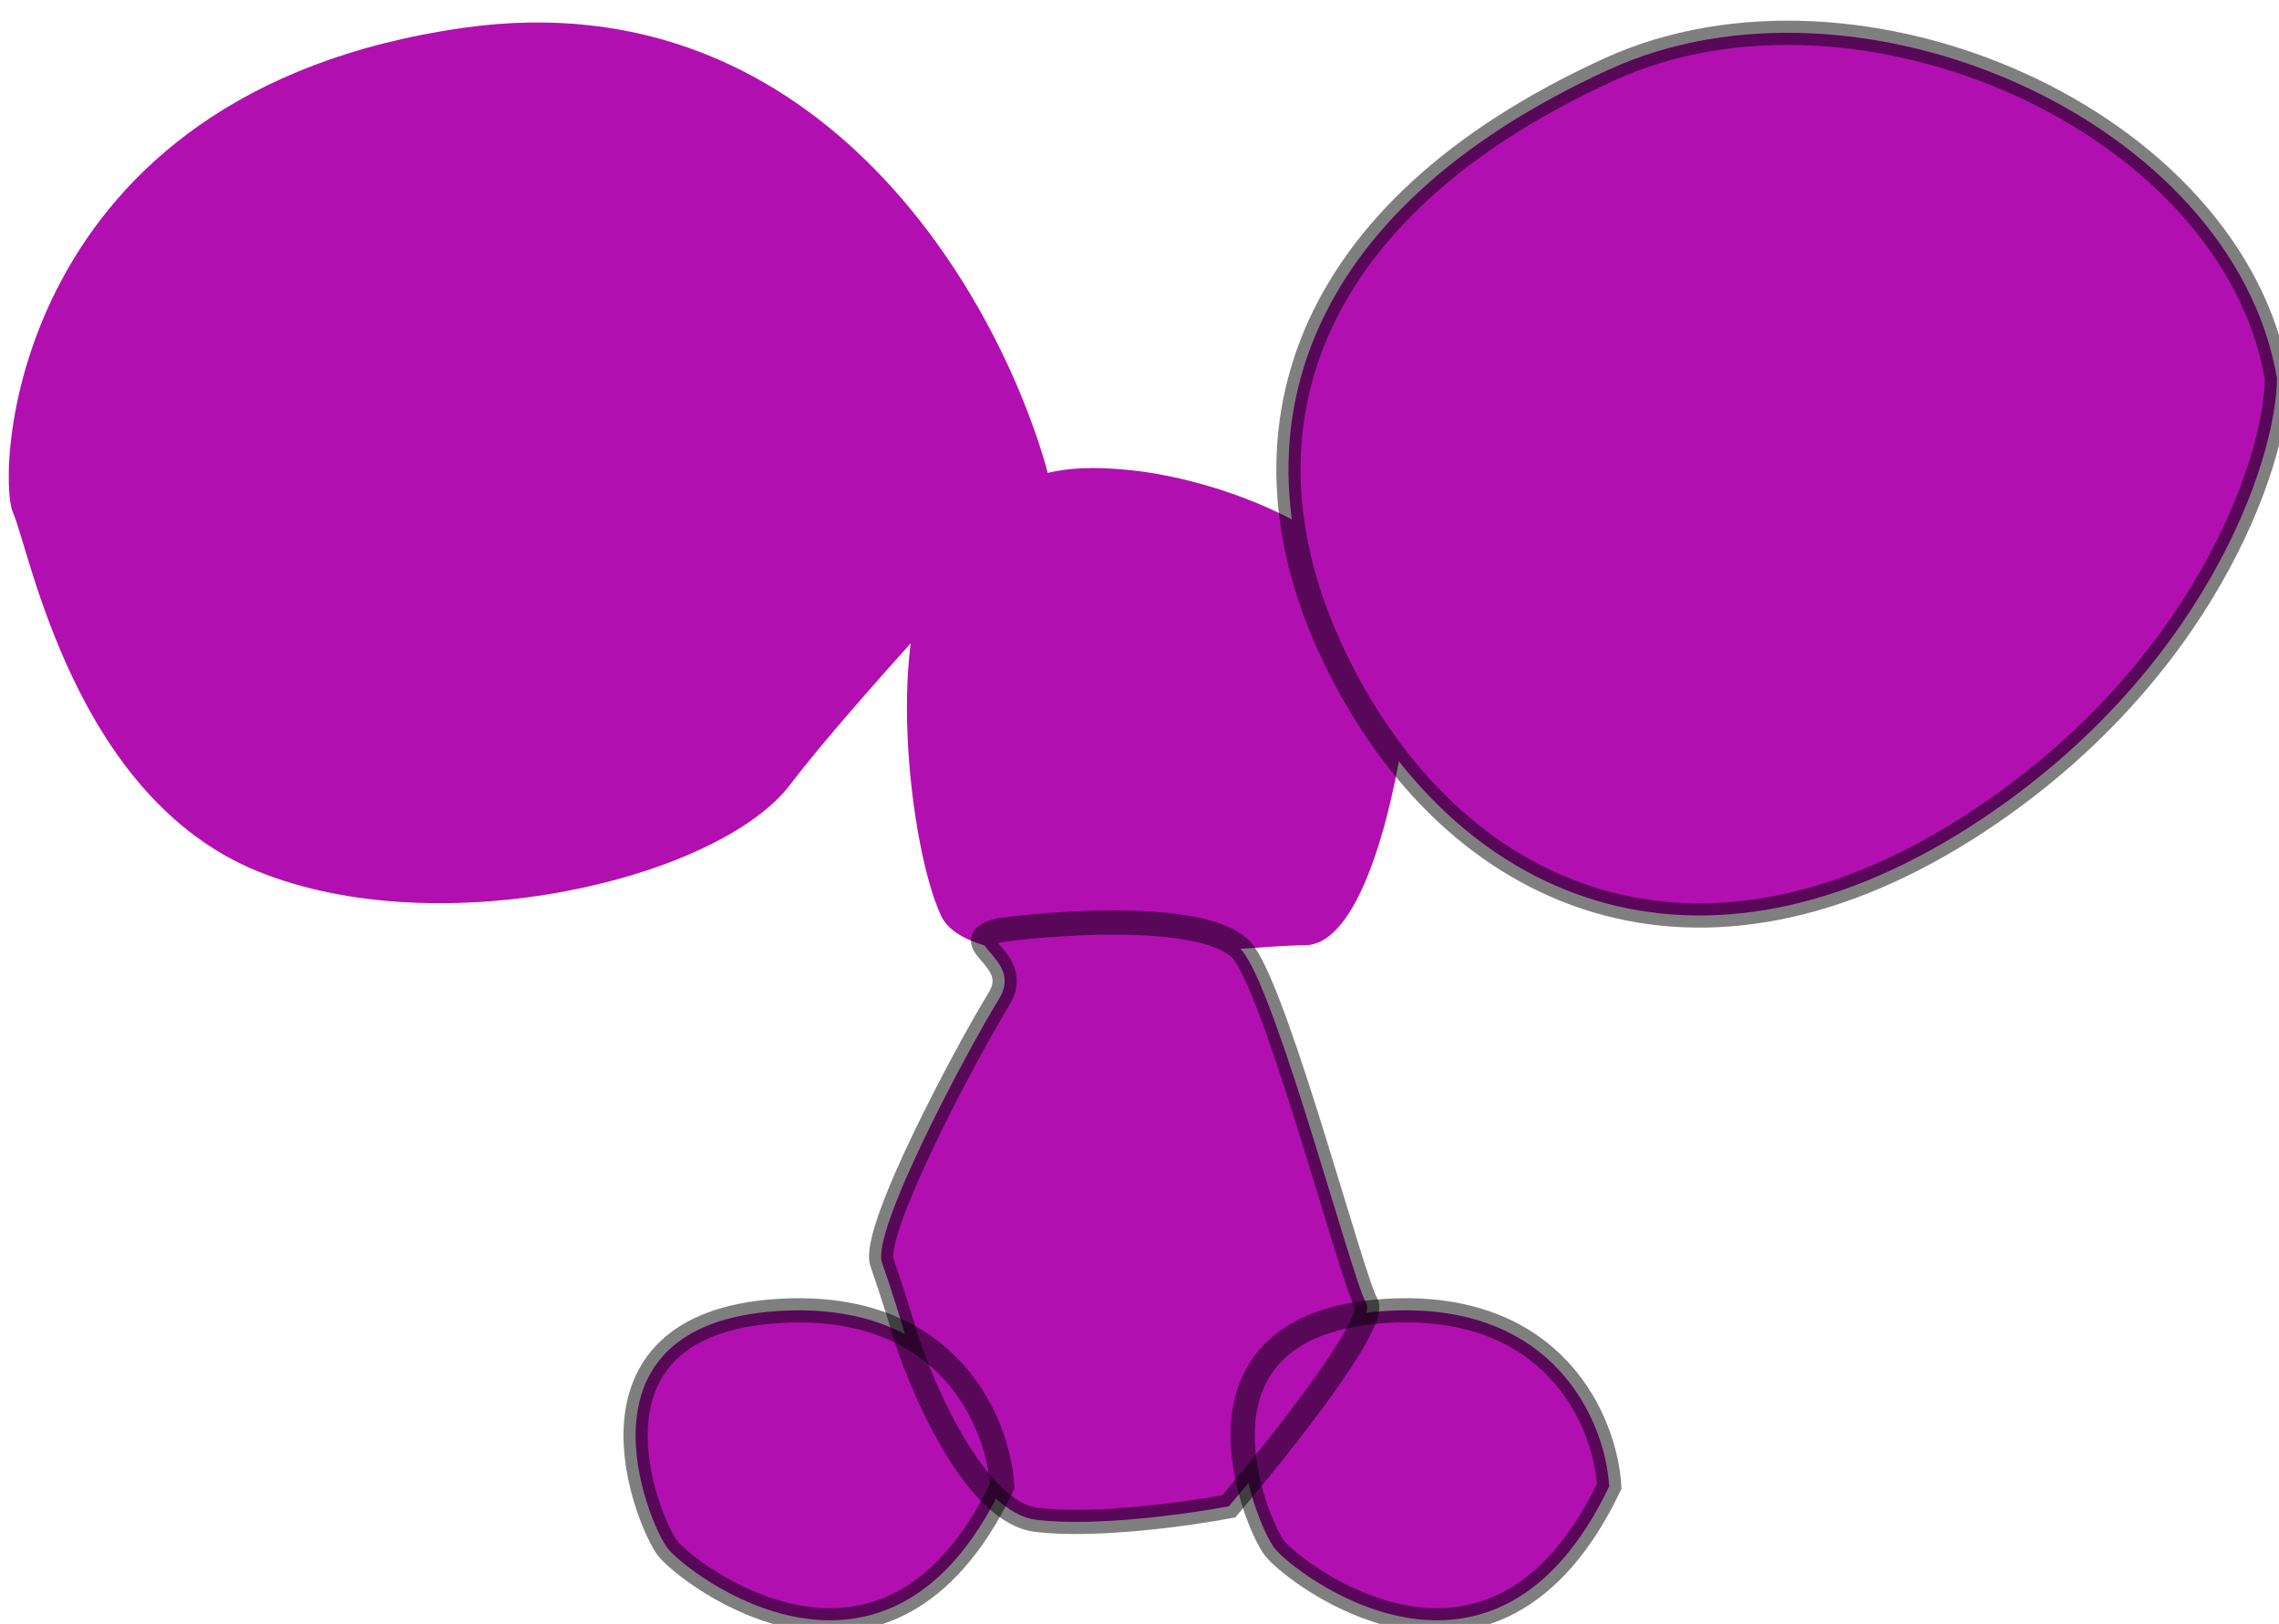
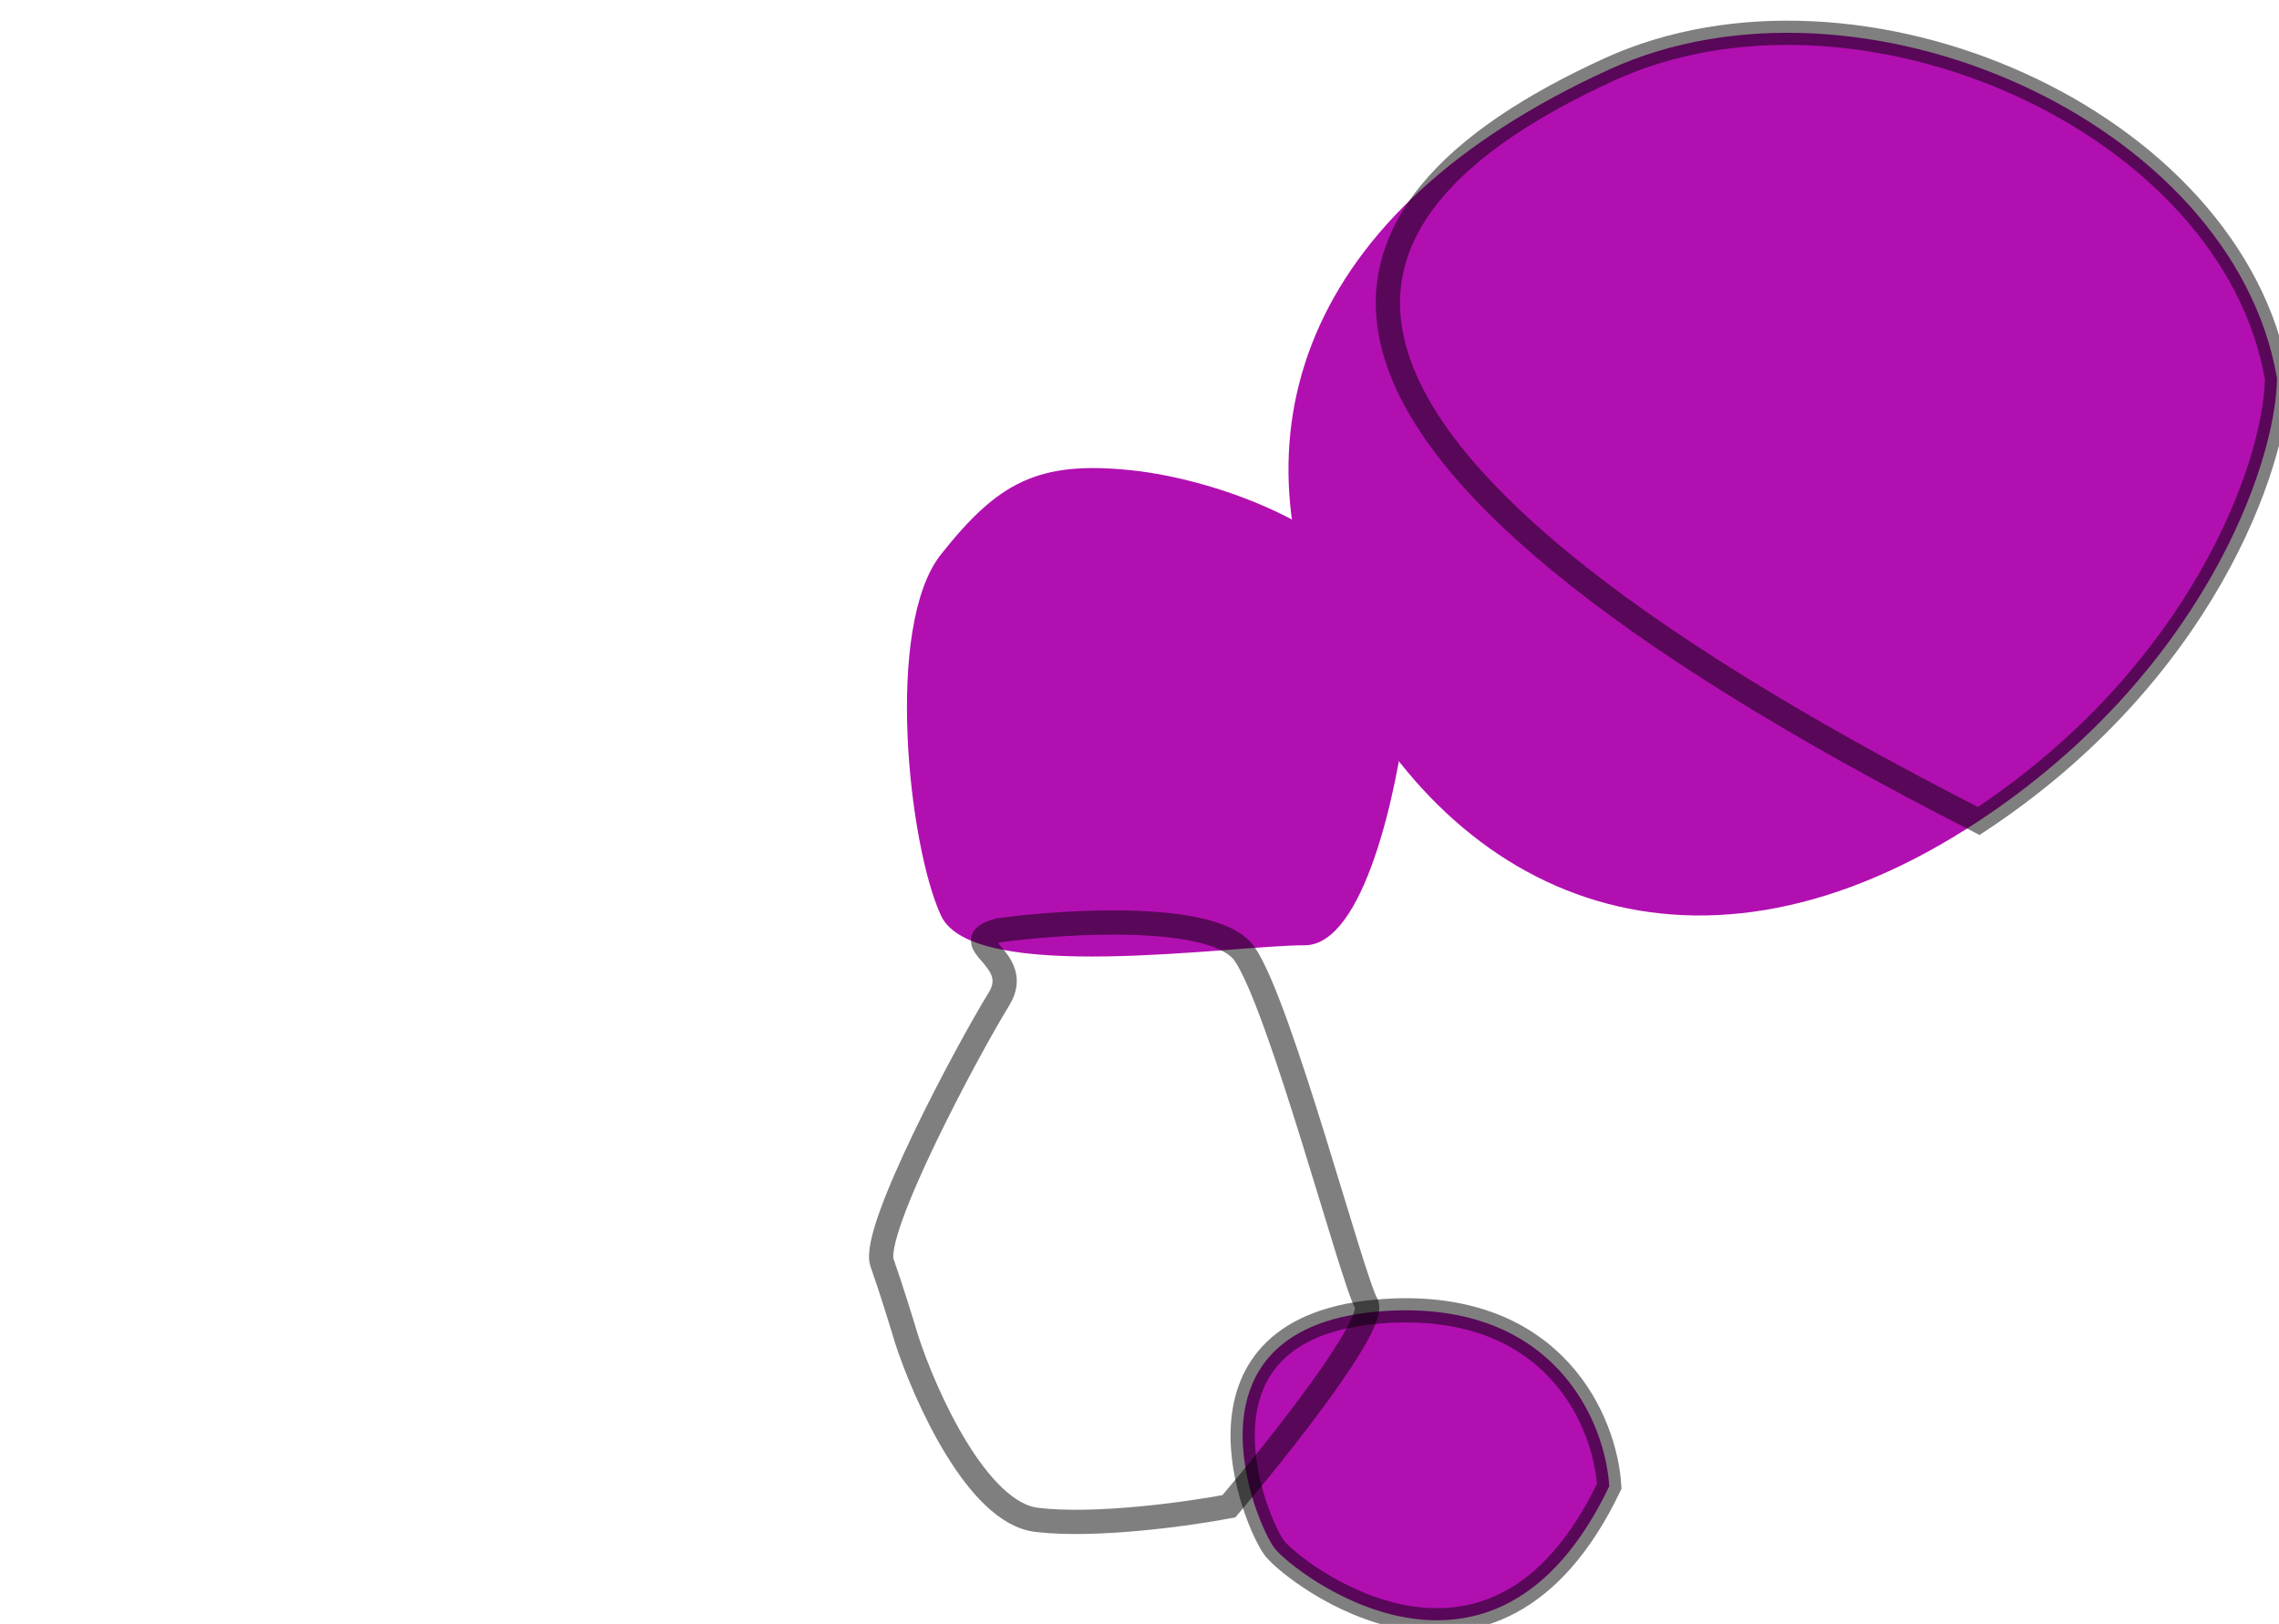
<svg xmlns="http://www.w3.org/2000/svg" width="94" height="67" viewBox="0 0 94 67" fill="none">
  <path d="M53.816 39C56.265 39 57.626 32.604 58.001 29.406C57.796 28.725 57.245 26.833 56.673 24.71C55.959 22.057 50.549 19.811 46.671 19.403C42.792 18.995 41.159 19.913 38.812 22.873C36.464 25.833 37.485 34.917 38.812 37.775C40.139 40.633 50.754 39 53.816 39Z" fill="#B20FB1" />
-   <path d="M19.113 1.148C34.056 -0.975 41.466 12.716 43.303 19.826C41.466 22.48 35.546 28.502 32.586 32.38C29.626 36.259 18.194 39.015 10.641 35.953C3.088 32.891 1.251 22.786 0.537 21.153C-0.178 19.52 0.434 3.802 19.113 1.148Z" fill="#B20FB1" />
-   <path d="M32.099 54.089C39.132 53.644 41.187 58.726 41.336 61.322C36.551 71.338 28.316 64.883 27.537 63.882C26.758 62.88 23.308 54.646 32.099 54.089Z" fill="#B20FB1" />
  <path d="M57.138 54.089C64.17 53.644 66.225 58.726 66.374 61.322C61.589 71.338 53.354 64.883 52.575 63.882C51.796 62.88 48.346 54.646 57.138 54.089Z" fill="#B20FB1" />
  <path d="M66.374 2.866C76.638 -1.827 92.085 4.944 93.918 15.608C93.874 19.163 90.823 27.794 81.616 33.873C70.108 41.473 59.958 37.284 55.061 27.151C50.683 18.09 53.543 8.732 66.374 2.866Z" fill="#B20FB1" />
-   <path d="M41.205 41.215C42.259 39.503 39.294 38.893 41.205 38.38C44.089 37.991 50.151 37.642 51.333 39.354C52.81 41.494 55.763 52.75 56.352 53.774C56.823 54.592 52.771 59.697 50.687 62.146C49.056 62.456 45.186 63.002 42.749 62.705C40.313 62.407 38.165 57.619 37.396 55.262C37.211 54.642 36.75 53.141 36.381 52.099C35.919 50.797 39.888 43.354 41.205 41.215Z" fill="#B20FB1" />
-   <path d="M32.099 54.089C39.132 53.644 41.187 58.726 41.336 61.322C36.551 71.338 28.316 64.883 27.537 63.882C26.758 62.88 23.308 54.646 32.099 54.089Z" stroke="black" stroke-opacity="0.5" />
  <path d="M57.138 54.089C64.17 53.644 66.225 58.726 66.374 61.322C61.589 71.338 53.354 64.883 52.575 63.882C51.796 62.88 48.346 54.646 57.138 54.089Z" stroke="black" stroke-opacity="0.5" />
-   <path d="M66.374 2.866C76.638 -1.827 92.085 4.944 93.918 15.608C93.874 19.163 90.823 27.794 81.616 33.873C70.108 41.473 59.958 37.284 55.061 27.151C50.683 18.09 53.543 8.732 66.374 2.866Z" stroke="black" stroke-opacity="0.5" />
+   <path d="M66.374 2.866C76.638 -1.827 92.085 4.944 93.918 15.608C93.874 19.163 90.823 27.794 81.616 33.873C50.683 18.09 53.543 8.732 66.374 2.866Z" stroke="black" stroke-opacity="0.5" />
  <path d="M41.205 41.215C42.259 39.503 39.294 38.893 41.205 38.38C44.089 37.991 50.151 37.642 51.333 39.354C52.81 41.494 55.763 52.75 56.352 53.774C56.823 54.592 52.771 59.697 50.687 62.146C49.056 62.456 45.186 63.002 42.749 62.705C40.313 62.407 38.165 57.619 37.396 55.262C37.211 54.642 36.75 53.141 36.381 52.099C35.919 50.797 39.888 43.354 41.205 41.215Z" stroke="black" stroke-opacity="0.5" />
</svg>